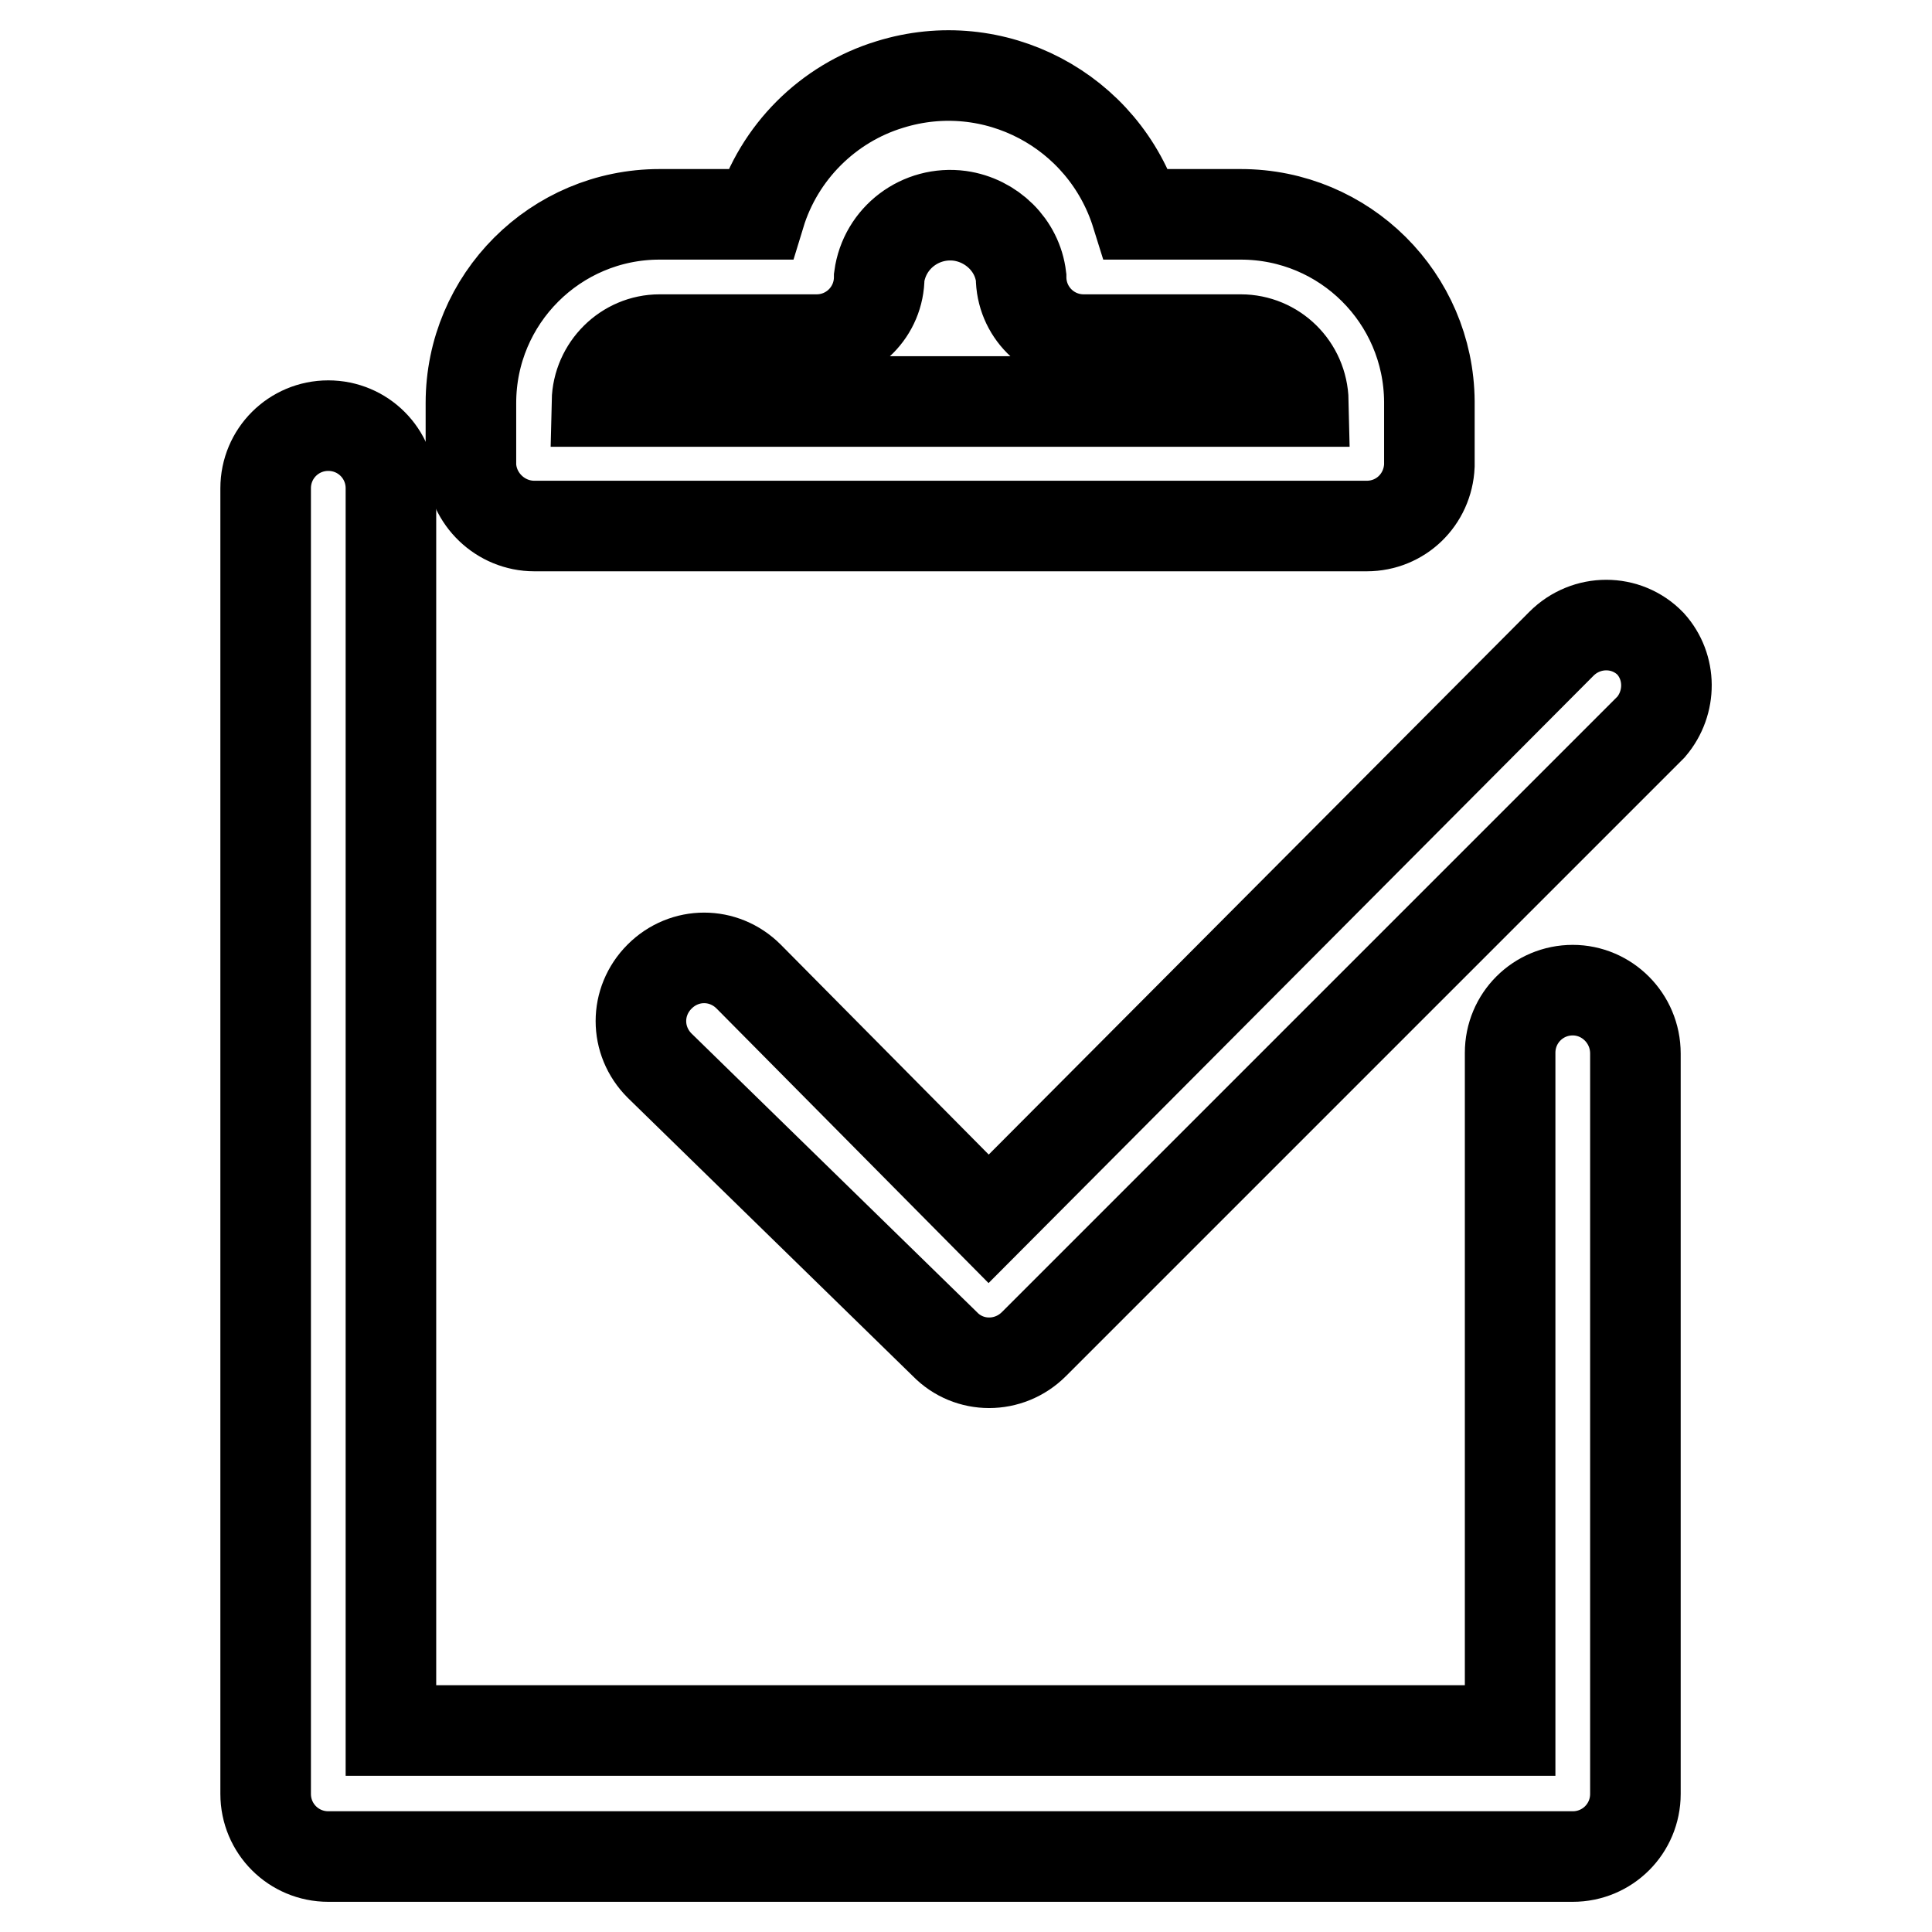
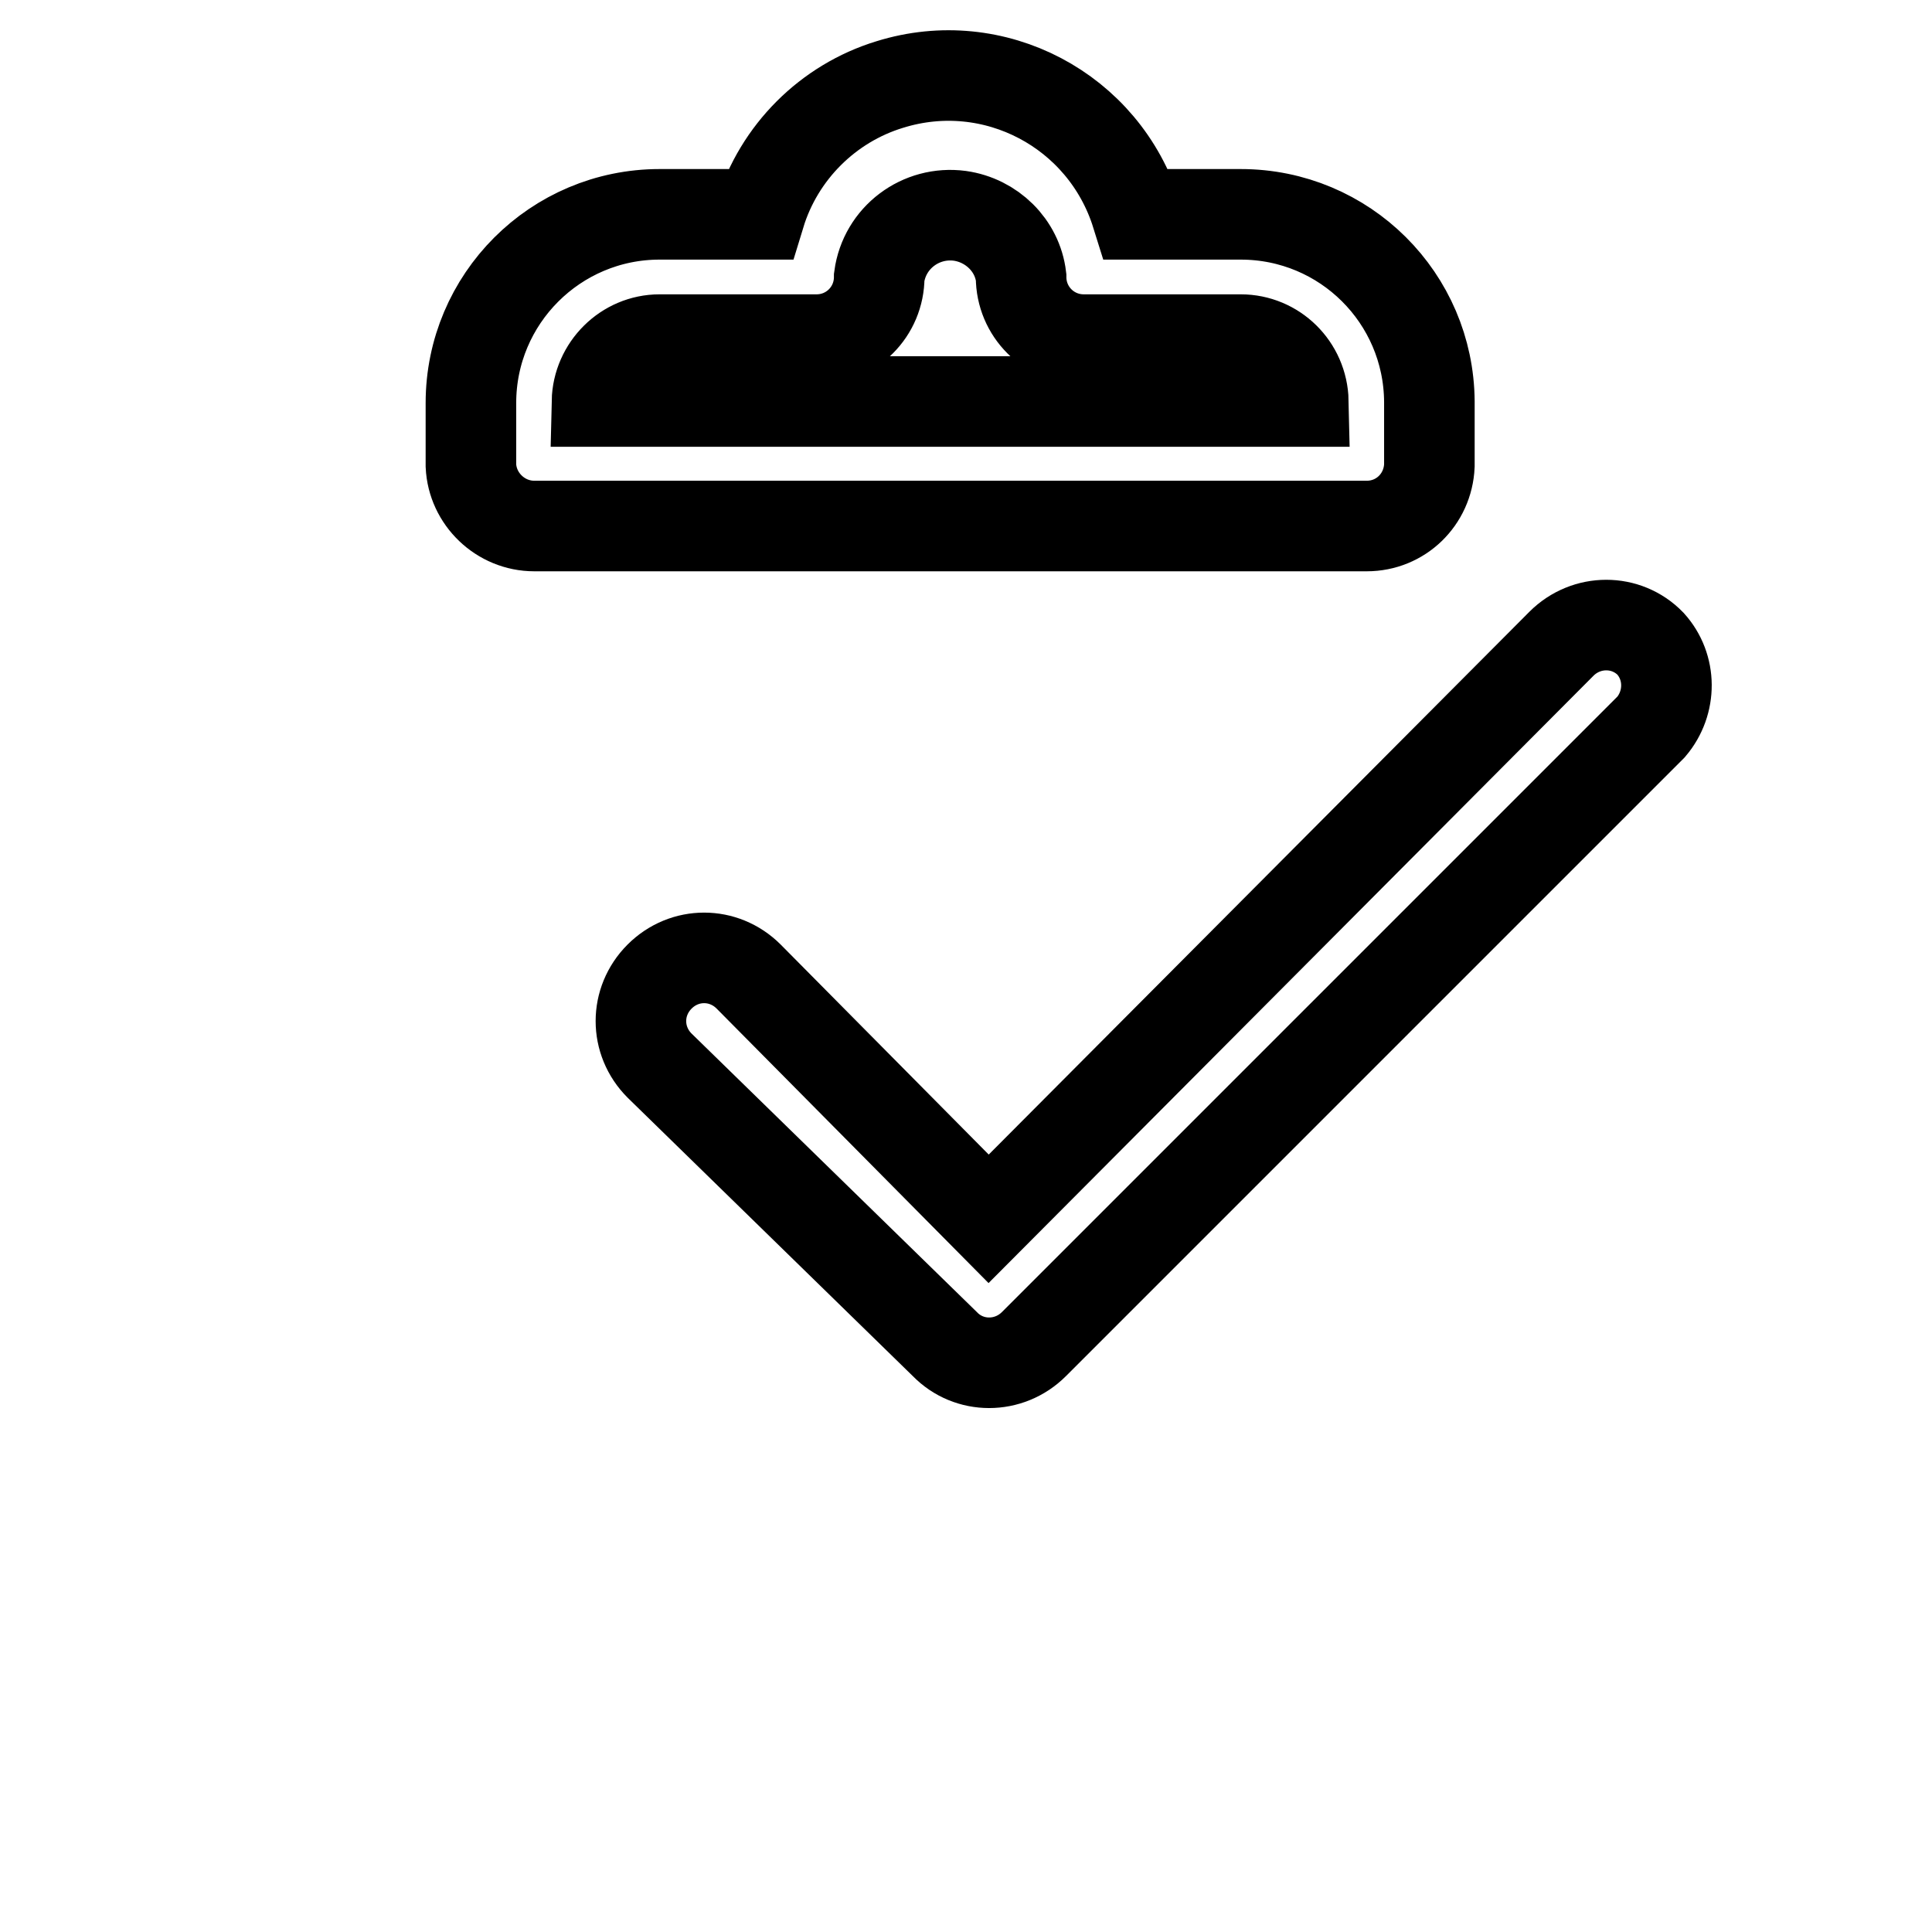
<svg xmlns="http://www.w3.org/2000/svg" version="1.1" x="0px" y="0px" viewBox="0 0 256 256" enable-background="new 0 0 256 256" xml:space="preserve">
  <g>
-     <path stroke-width="12" fill-opacity="0" stroke="#000000" d="M208.4,131.2c-4.6,0-8.3,3.7-8.3,8.3v89.8H51.8V64.7c0-4.6-3.7-8.3-8.3-8.3c-4.6,0-8.3,3.7-8.3,8.3v173 c0,4.6,3.7,8.3,8.3,8.3h164.9c4.6,0,8.3-3.7,8.3-8.3v-98.1C216.7,134.9,212.9,131.2,208.4,131.2L208.4,131.2z" />
    <path stroke-width="12" fill-opacity="0" stroke="#000000" d="M70.8,69.7h110.3c4.5,0,8.1-3.5,8.3-8v-8.5c-0.1-13.7-11.2-24.8-25-24.8h-13.8 c-4.3-13.8-18.9-21.5-32.7-17.2c-8.2,2.5-14.7,9-17.2,17.2H87.4c-13.8,0-25,11.2-25,25v8.3C62.6,66.1,66.3,69.7,70.8,69.7z  M87.4,45h20.8c4.6,0,8.3-3.7,8.3-8.3c0.7-5.2,5.5-8.8,10.7-8.1c4.2,0.6,7.6,3.9,8.1,8.1c0,4.6,3.7,8.3,8.3,8.3h20.8 c4.5,0,8.2,3.6,8.3,8.2H79.1C79.2,48.7,82.9,45,87.4,45z M218.7,85.3c-3.2-3.3-8.5-3.3-11.8,0c0,0,0,0,0,0L131,161.5l-31.8-32.1 c-3.3-3.3-8.5-3.3-11.8,0c-3.3,3.3-3.3,8.5,0,11.8l37.8,36.9c3.2,3.3,8.5,3.3,11.8,0c0,0,0,0,0,0l81.8-81.8 C221.5,93.1,221.5,88.4,218.7,85.3z" />
  </g>
</svg>